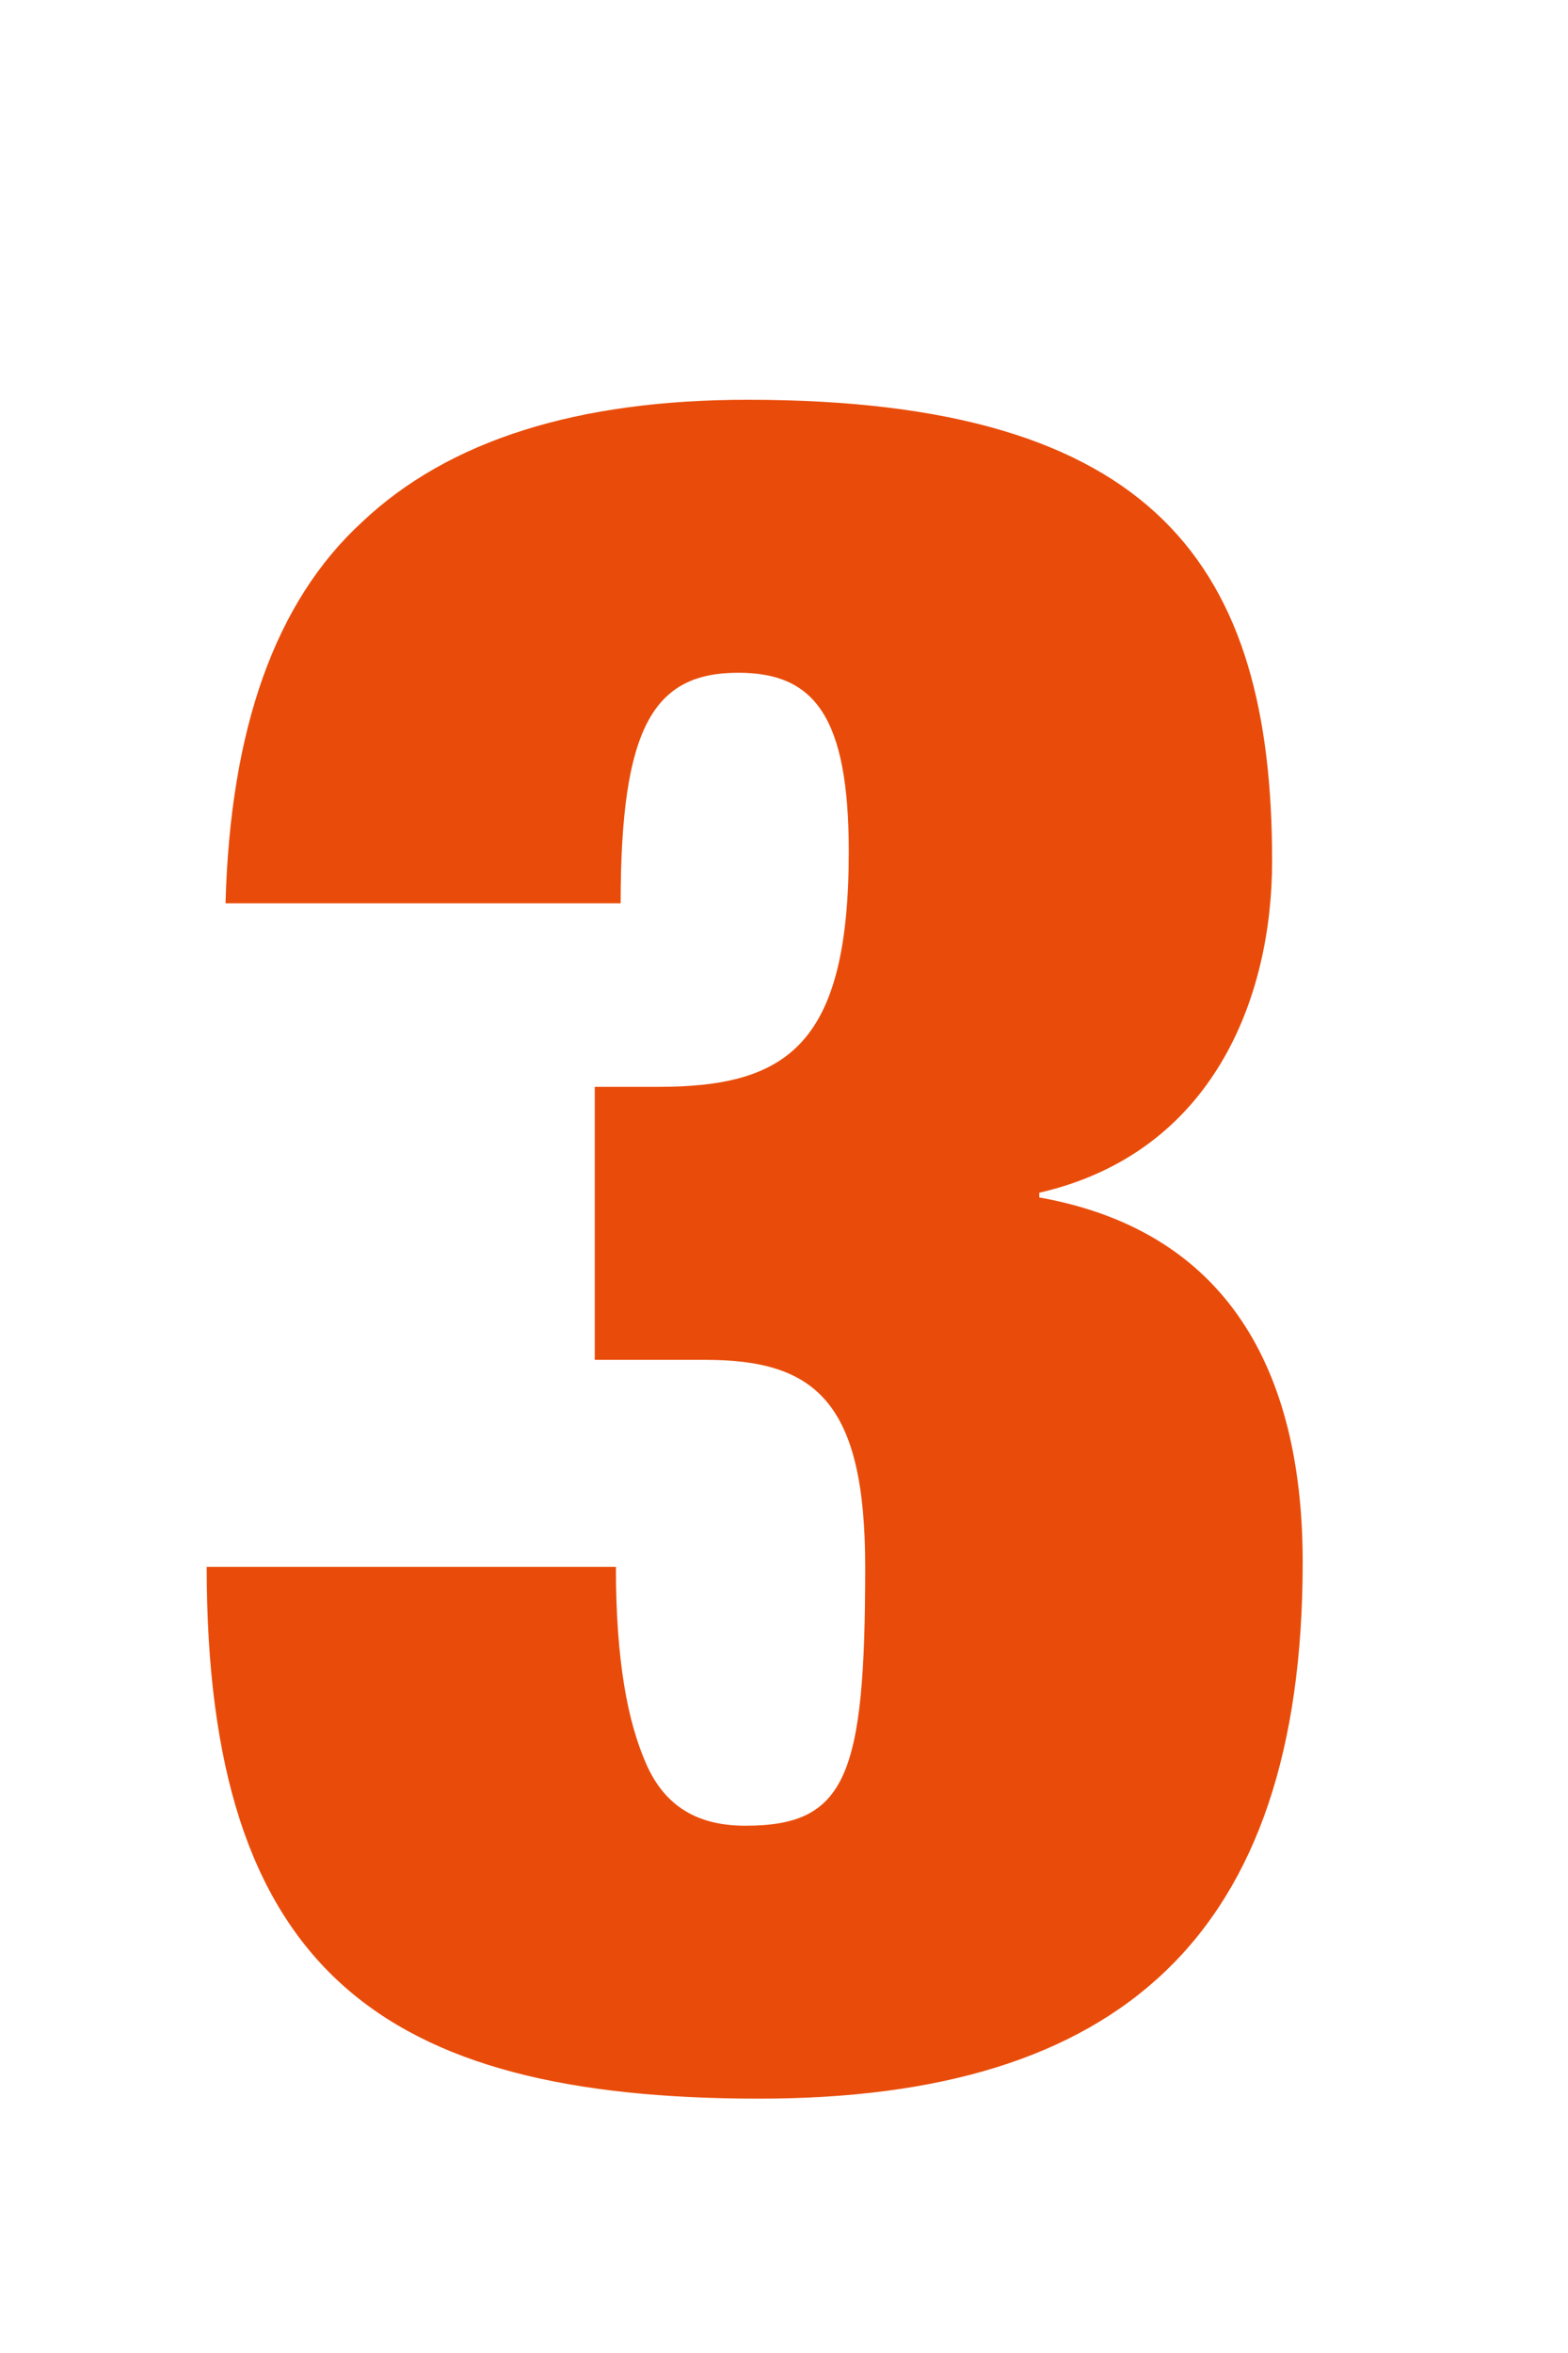
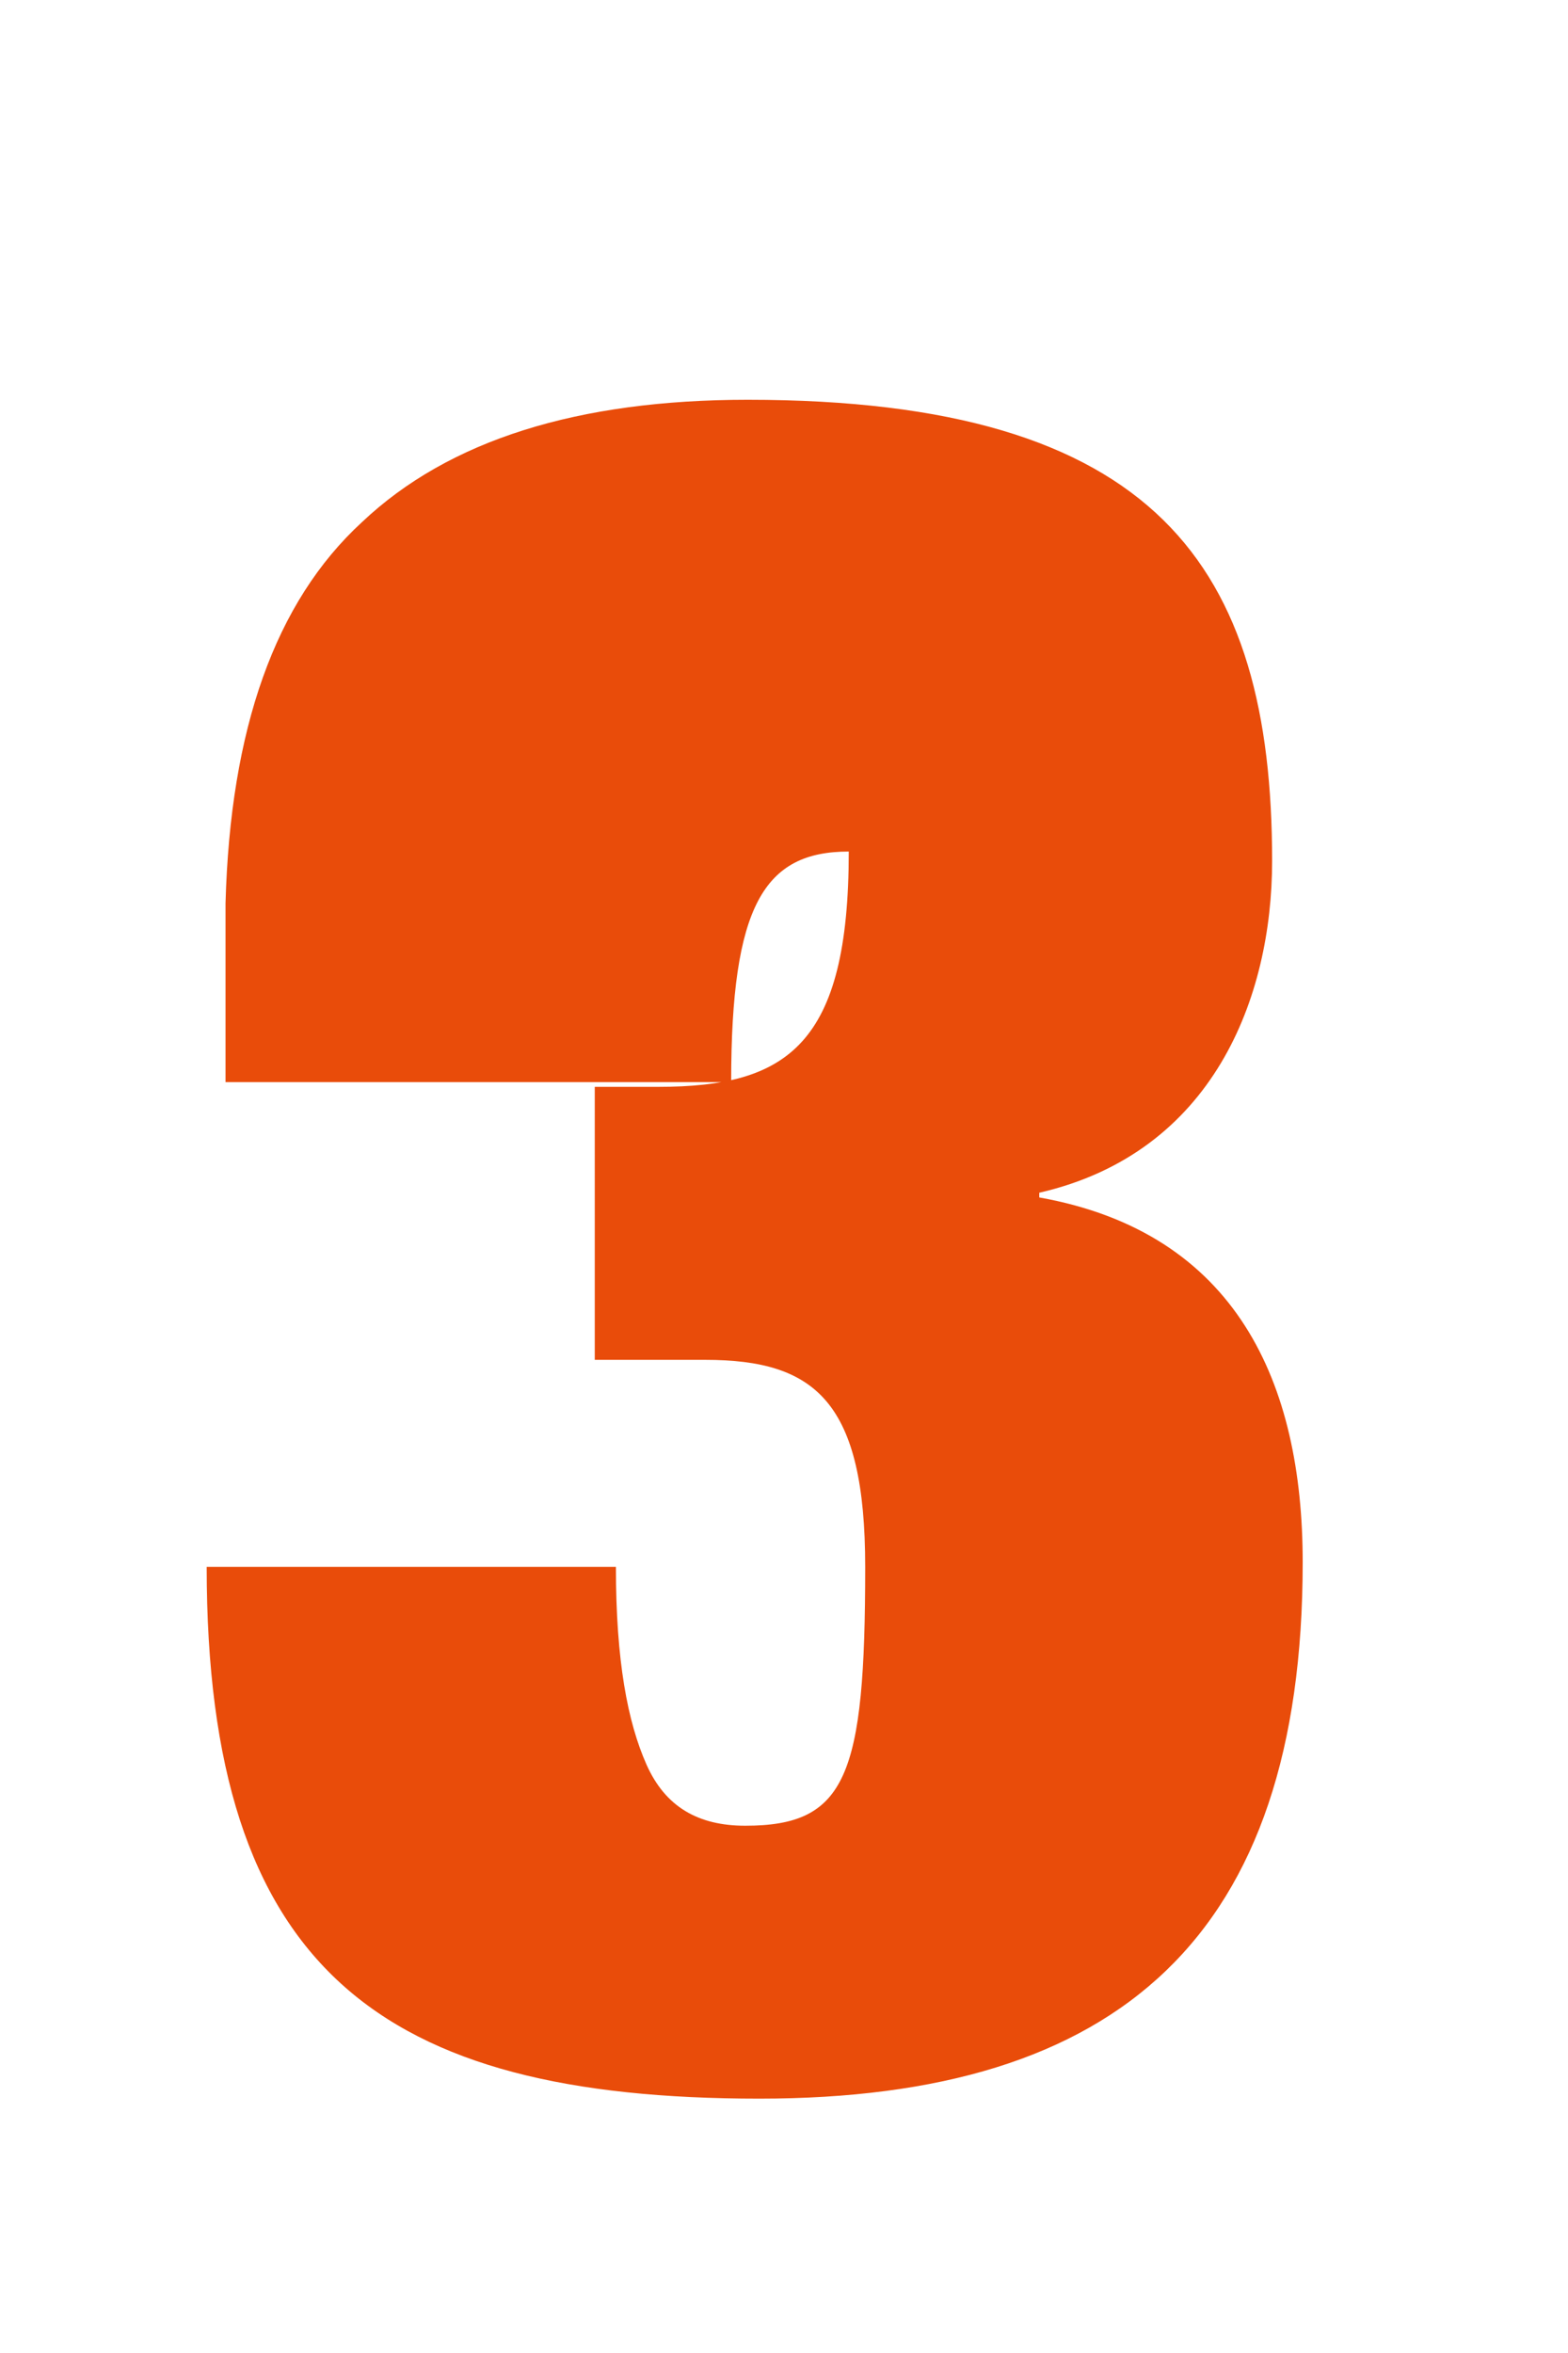
<svg xmlns="http://www.w3.org/2000/svg" version="1.1" id="Ebene_1" x="0px" y="0px" viewBox="0 0 60 90" style="enable-background:new 0 0 60 90;" xml:space="preserve">
  <style type="text/css">
	.st0{enable-background:new    ;}
	.st1{fill:#E94C0A;}
</style>
  <g class="st0">
-     <path class="st1" d="M8.63,34.551c0.18-6.66,1.89-11.52,5.22-14.579c3.33-3.15,8.279-4.681,14.759-4.681   c15.659,0,20.069,6.39,20.069,17.64c0,5.22-2.25,11.159-8.91,12.69v0.18   c7.56,1.351,10.08,7.111,10.08,13.951c0,14.309-7.021,20.519-20.79,20.519   c-14.489,0-21.149-4.949-21.149-20.339h15.659c0,3.6,0.45,5.939,1.17,7.56   c0.72,1.62,1.98,2.34,3.78,2.34c3.869,0,4.589-1.89,4.589-9.899c0-6.3-1.89-7.92-6.119-7.92h-4.229   V41.571h2.43c4.95,0,7.289-1.62,7.289-9c0-5.22-1.35-6.839-4.229-6.839c-3.24,0-4.5,2.069-4.5,8.819H8.63z" />
+     <path class="st1" d="M8.63,34.551c0.18-6.66,1.89-11.52,5.22-14.579c3.33-3.15,8.279-4.681,14.759-4.681   c15.659,0,20.069,6.39,20.069,17.64c0,5.22-2.25,11.159-8.91,12.69v0.18   c7.56,1.351,10.08,7.111,10.08,13.951c0,14.309-7.021,20.519-20.79,20.519   c-14.489,0-21.149-4.949-21.149-20.339h15.659c0,3.6,0.45,5.939,1.17,7.56   c0.72,1.62,1.98,2.34,3.78,2.34c3.869,0,4.589-1.89,4.589-9.899c0-6.3-1.89-7.92-6.119-7.92h-4.229   V41.571h2.43c4.95,0,7.289-1.62,7.289-9c-3.24,0-4.5,2.069-4.5,8.819H8.63z" />
  </g>
</svg>